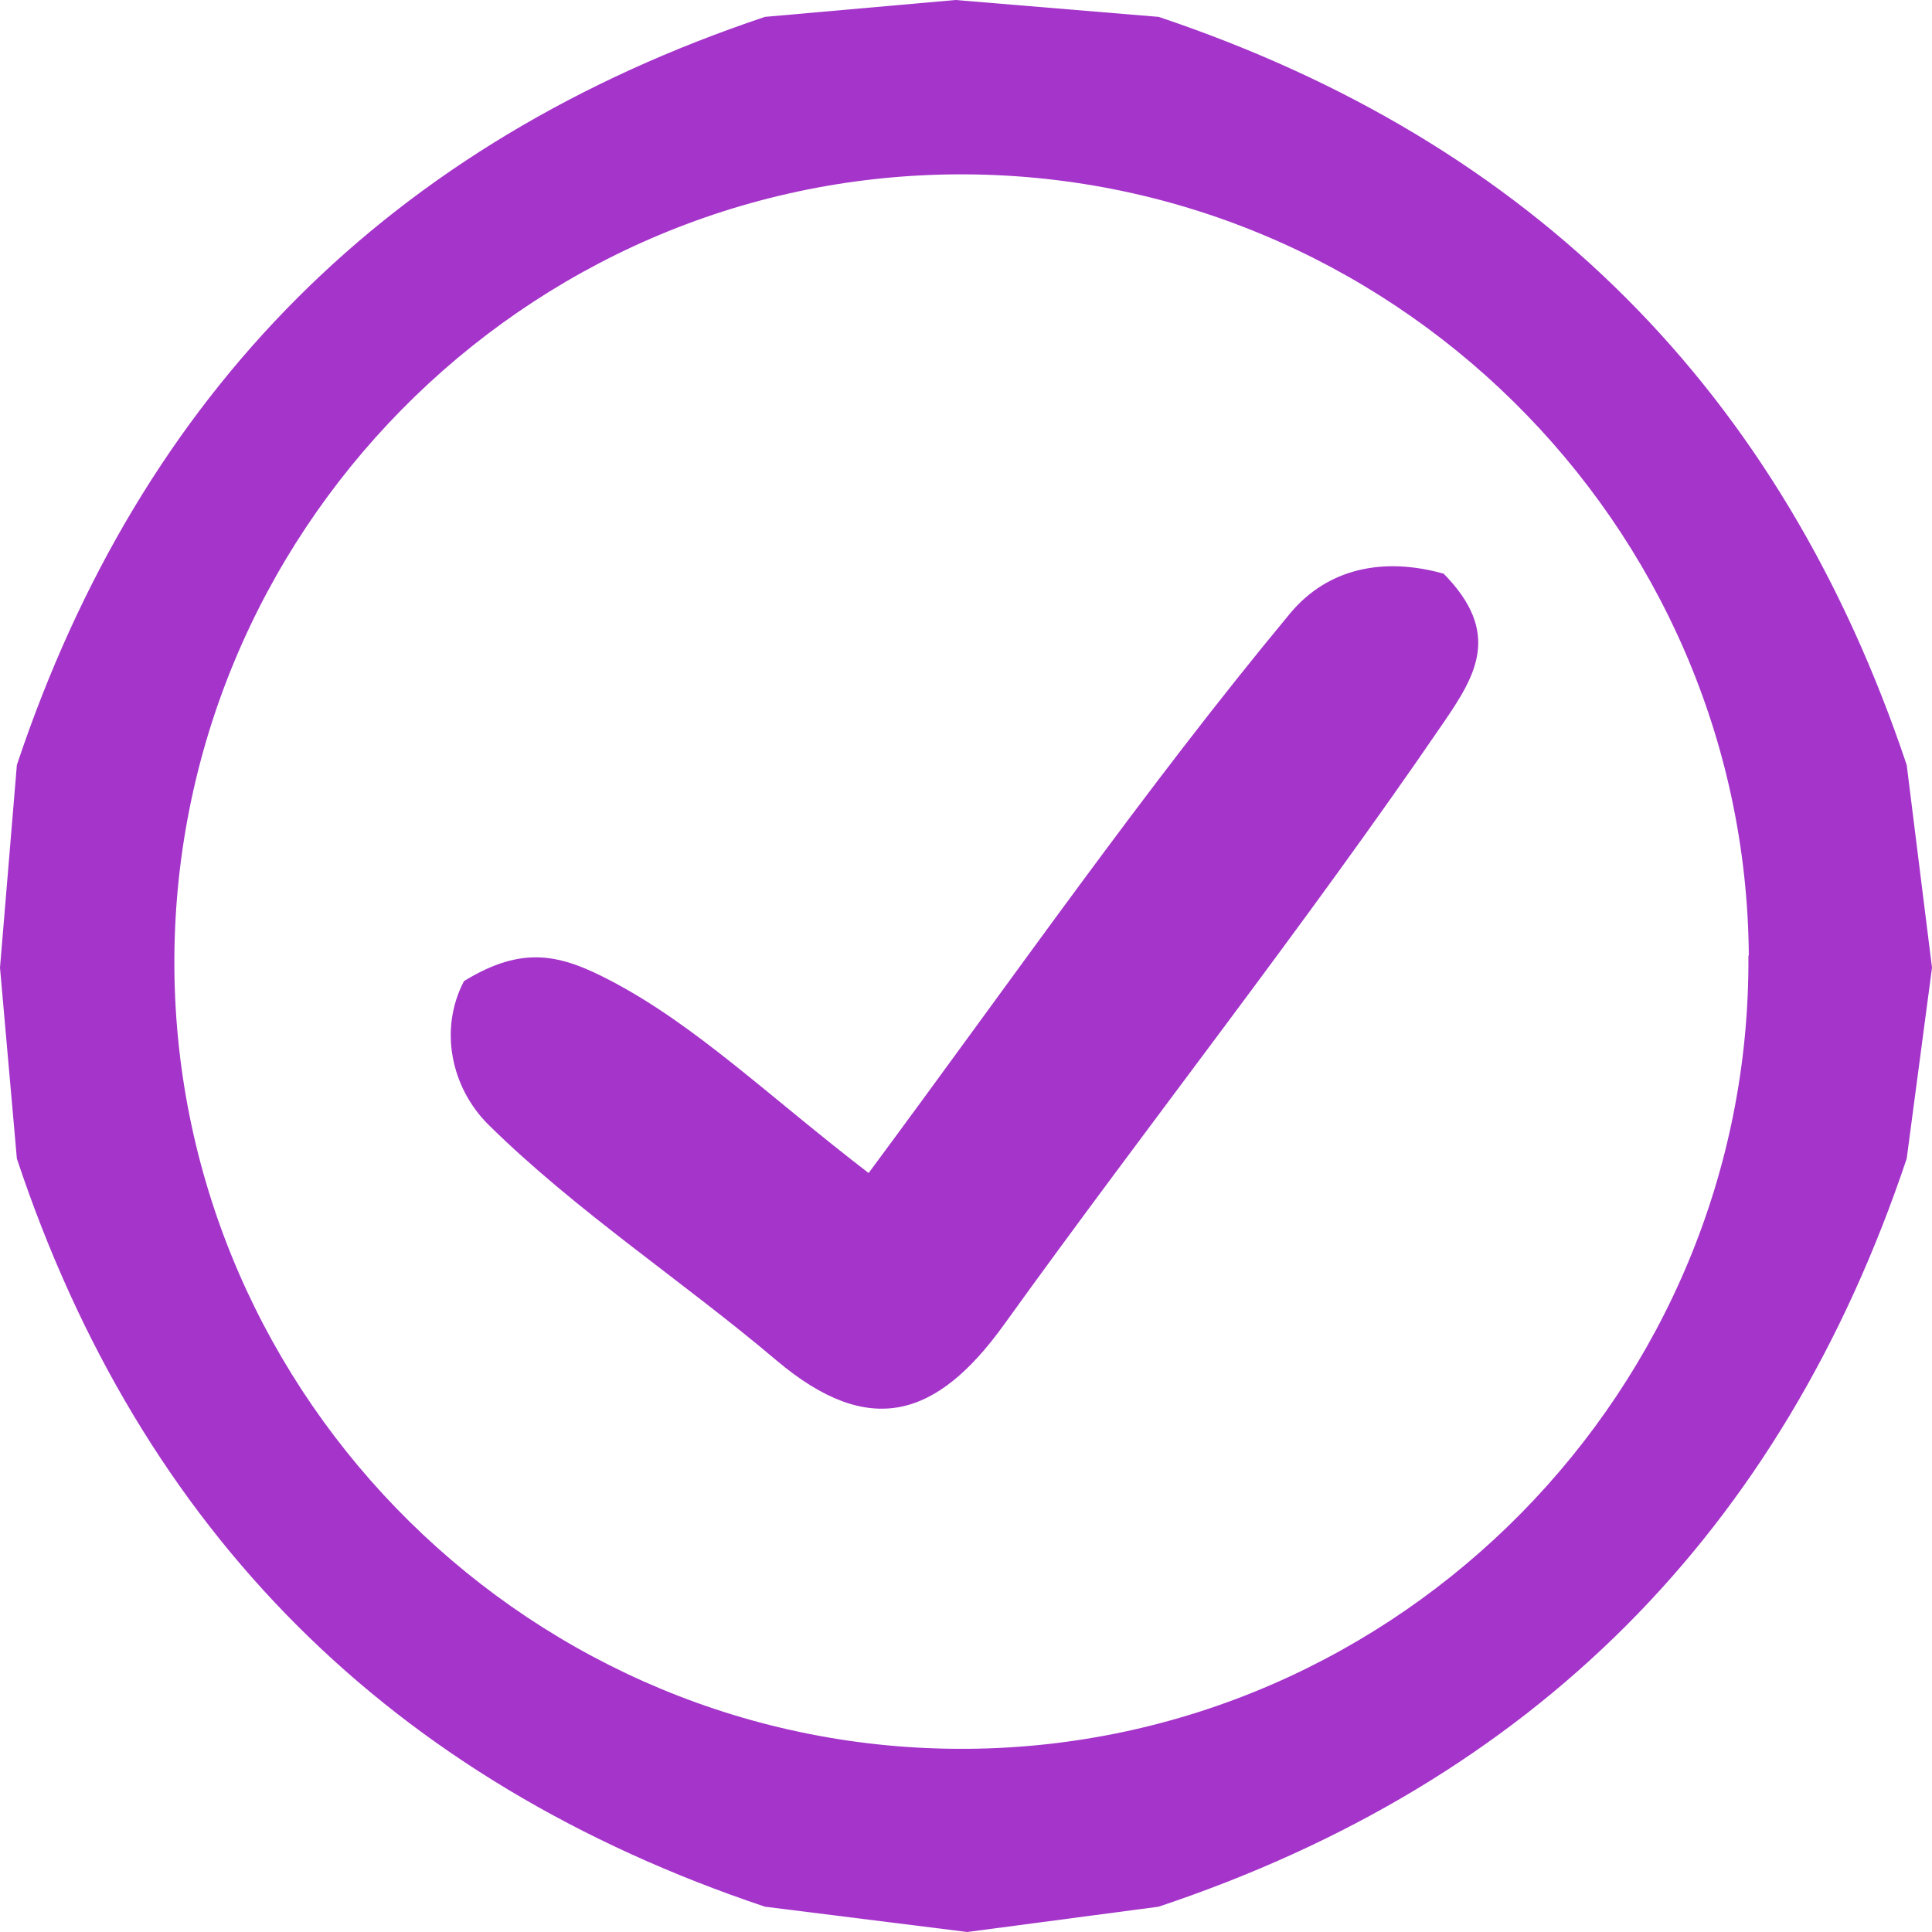
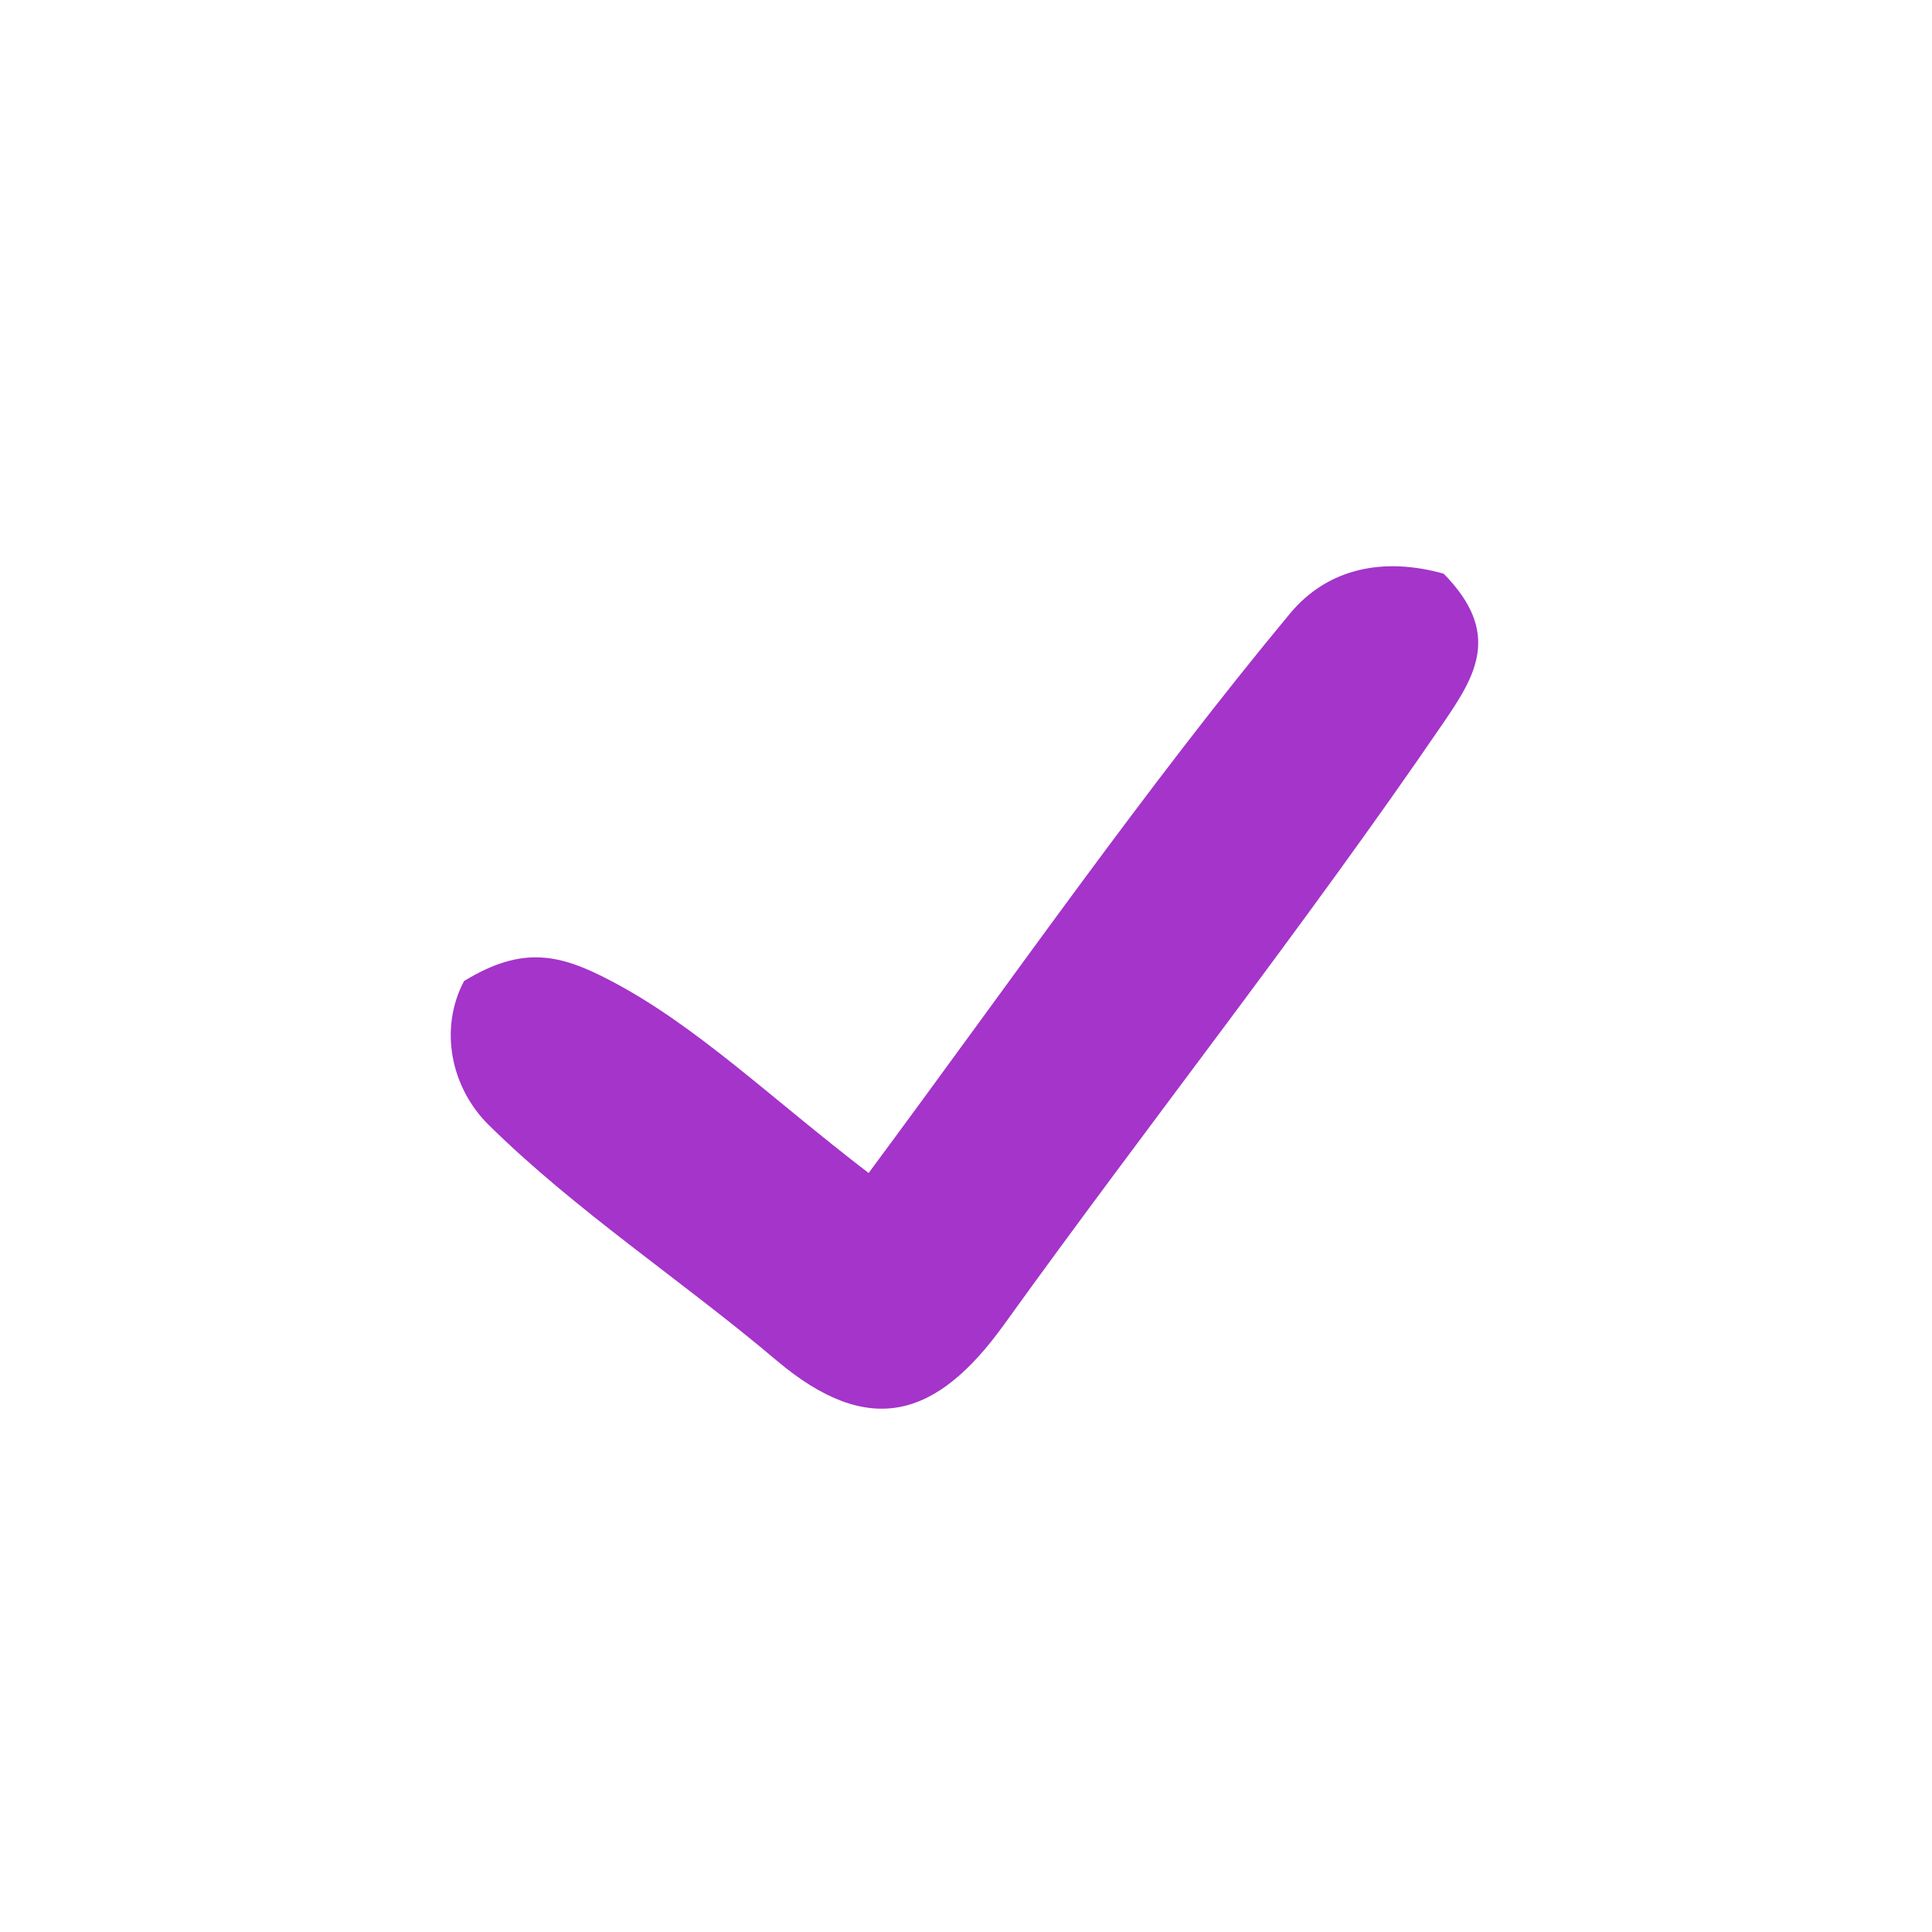
<svg xmlns="http://www.w3.org/2000/svg" width="71" height="71" viewBox="0 0 71 71" fill="none">
-   <path d="M0.62 42.579L0 35.562L0.62 28.111C5.207 14.38 14.38 5.221 28.111 0.62L35.114 0L42.579 0.62C56.31 5.221 65.469 14.38 70.07 28.111L71 35.562L70.07 42.579C65.469 56.31 56.31 65.483 42.579 70.07L35.547 71L28.111 70.07C14.394 65.469 5.192 56.325 0.62 42.579ZM64.268 35.114C64.152 19.212 51.029 6.292 35.114 6.408C19.212 6.523 6.306 19.632 6.408 35.562C6.523 51.463 19.632 64.384 35.547 64.268C51.434 64.152 64.369 51.015 64.253 35.114H64.268Z" fill="#A434CA" />
  <path d="M31.916 43.115C37.269 35.895 42.058 28.993 47.412 22.54C48.801 20.876 50.847 20.463 53.054 21.083C55.188 23.253 54.241 24.812 53.054 26.548C47.904 34.086 42.232 41.263 36.893 48.685C34.433 52.1 31.959 52.881 28.545 50.002C25.058 47.05 21.18 44.518 17.953 41.335C16.579 39.975 16.122 37.825 17.052 36.054C19.222 34.725 20.601 35.07 22.468 36.054C25.607 37.703 28.255 40.293 31.93 43.115H31.916Z" fill="#A434CA" />
</svg>